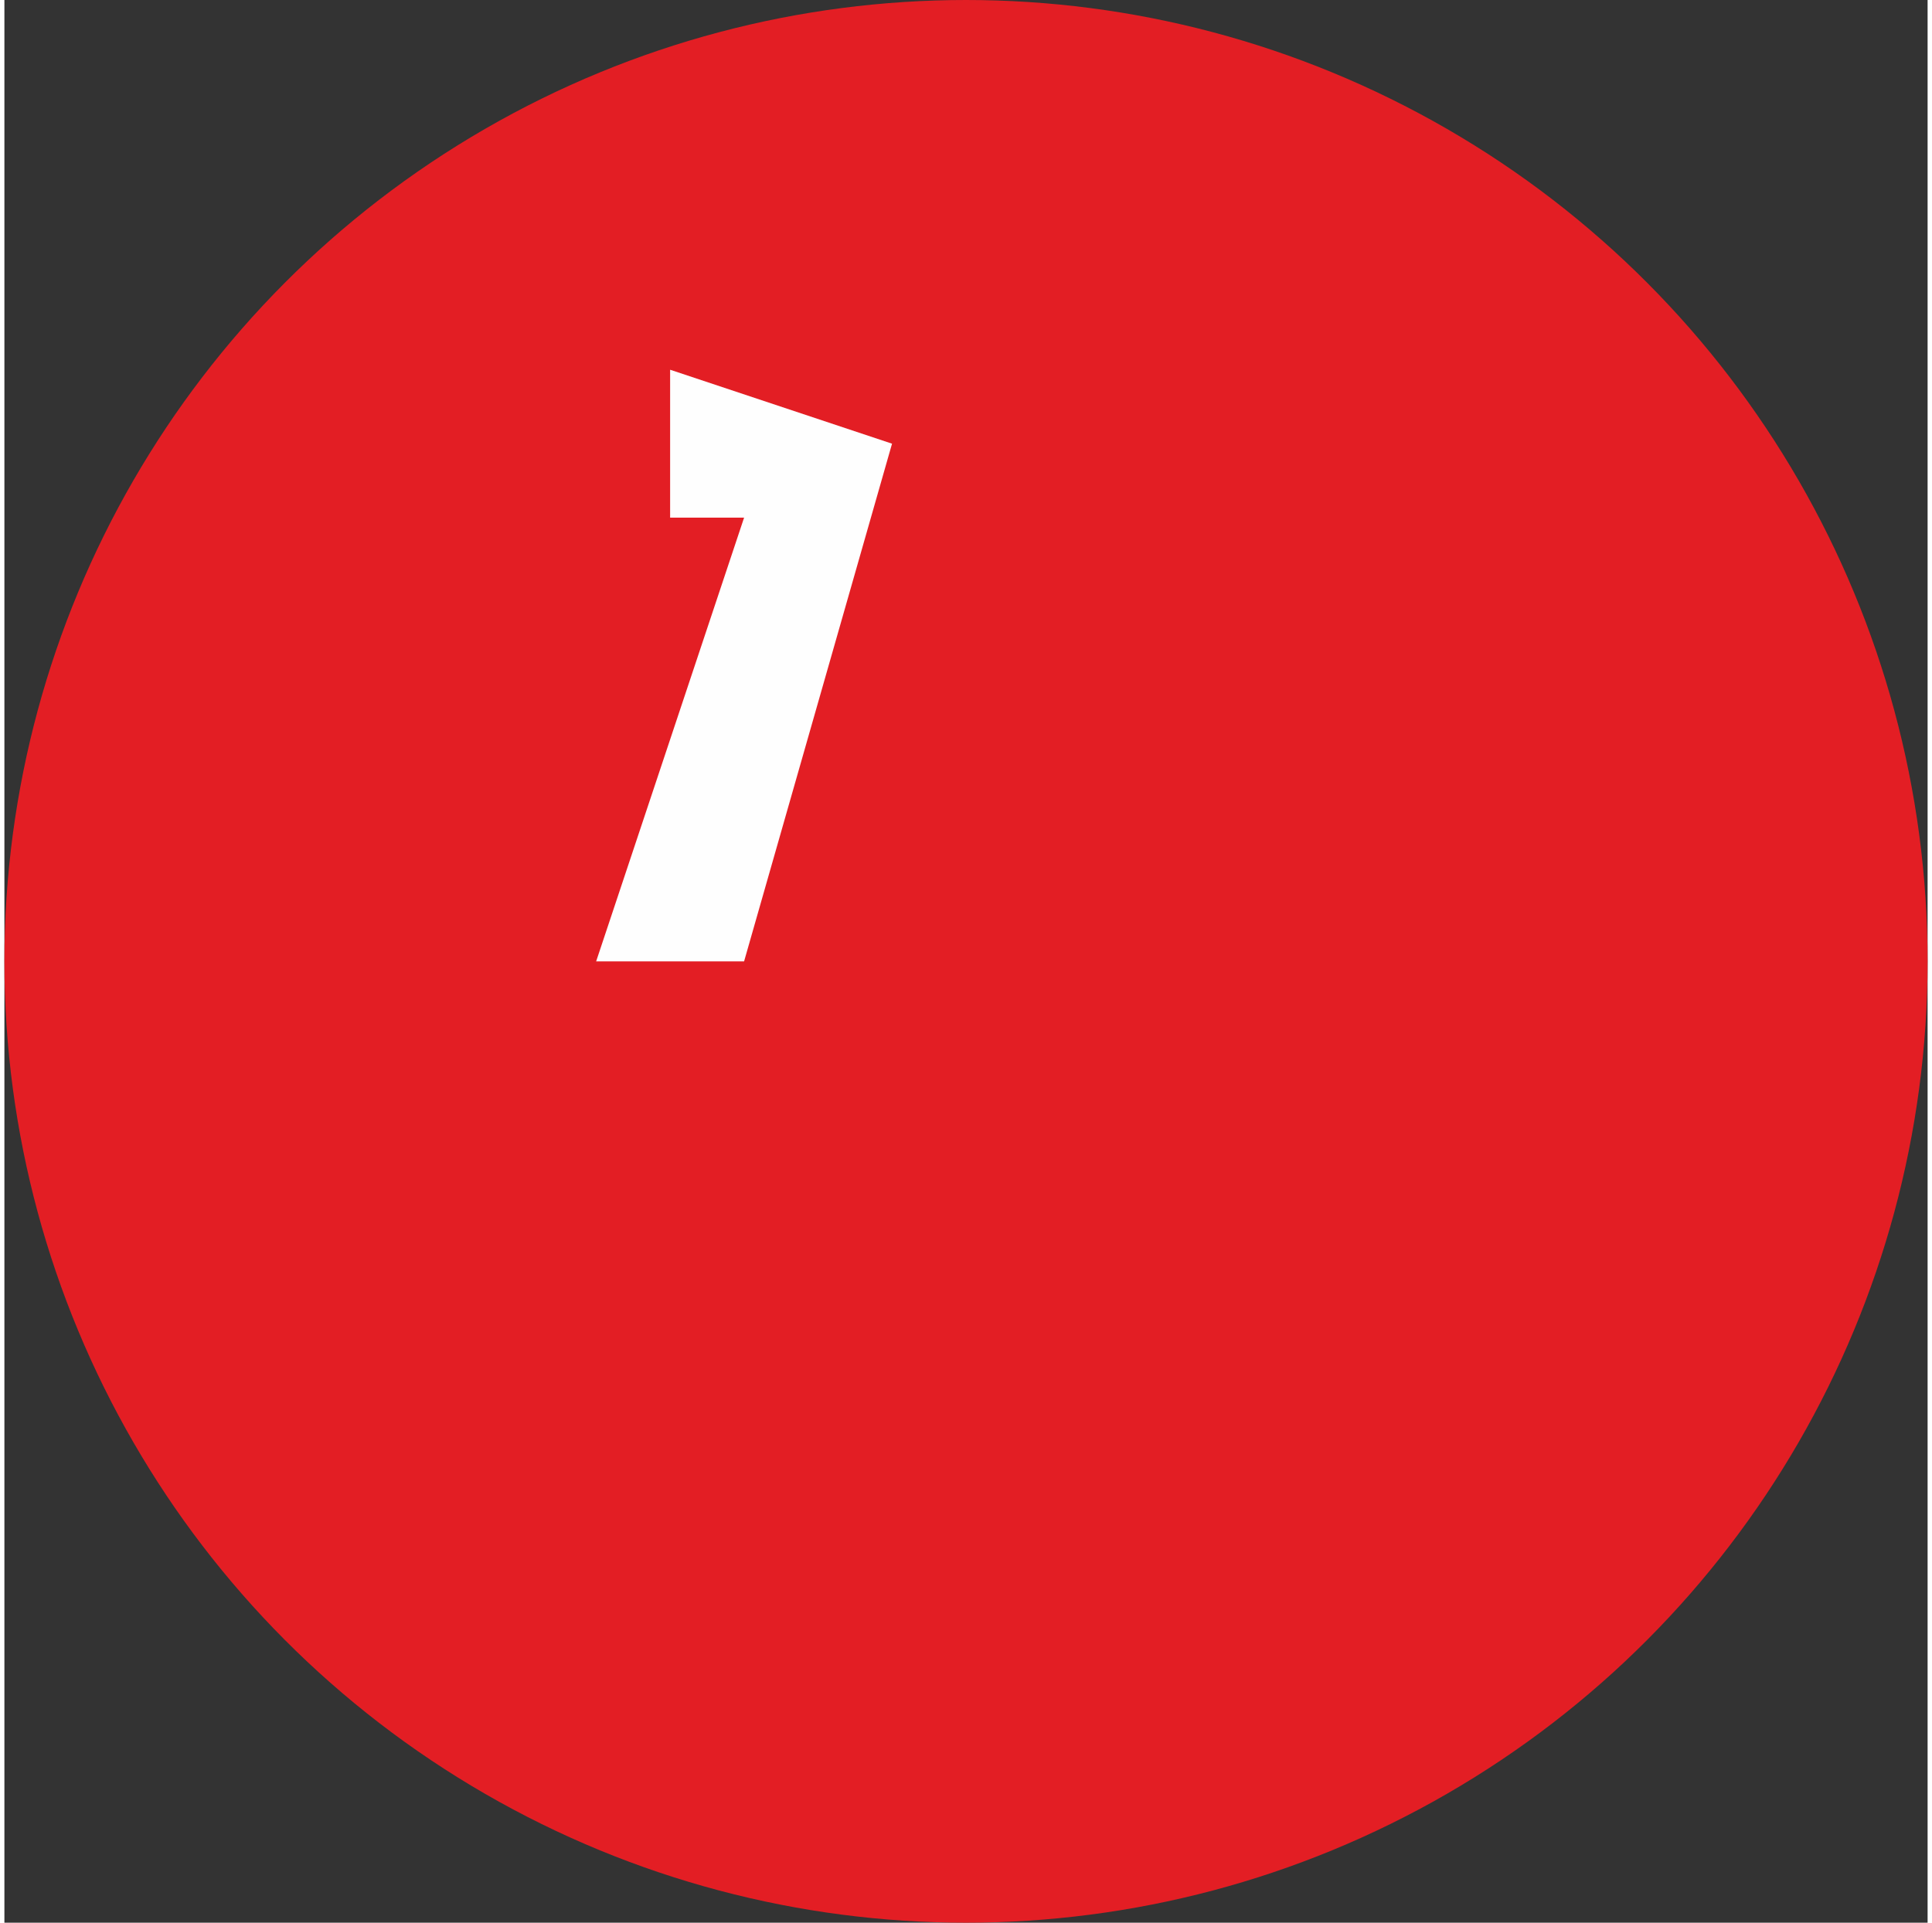
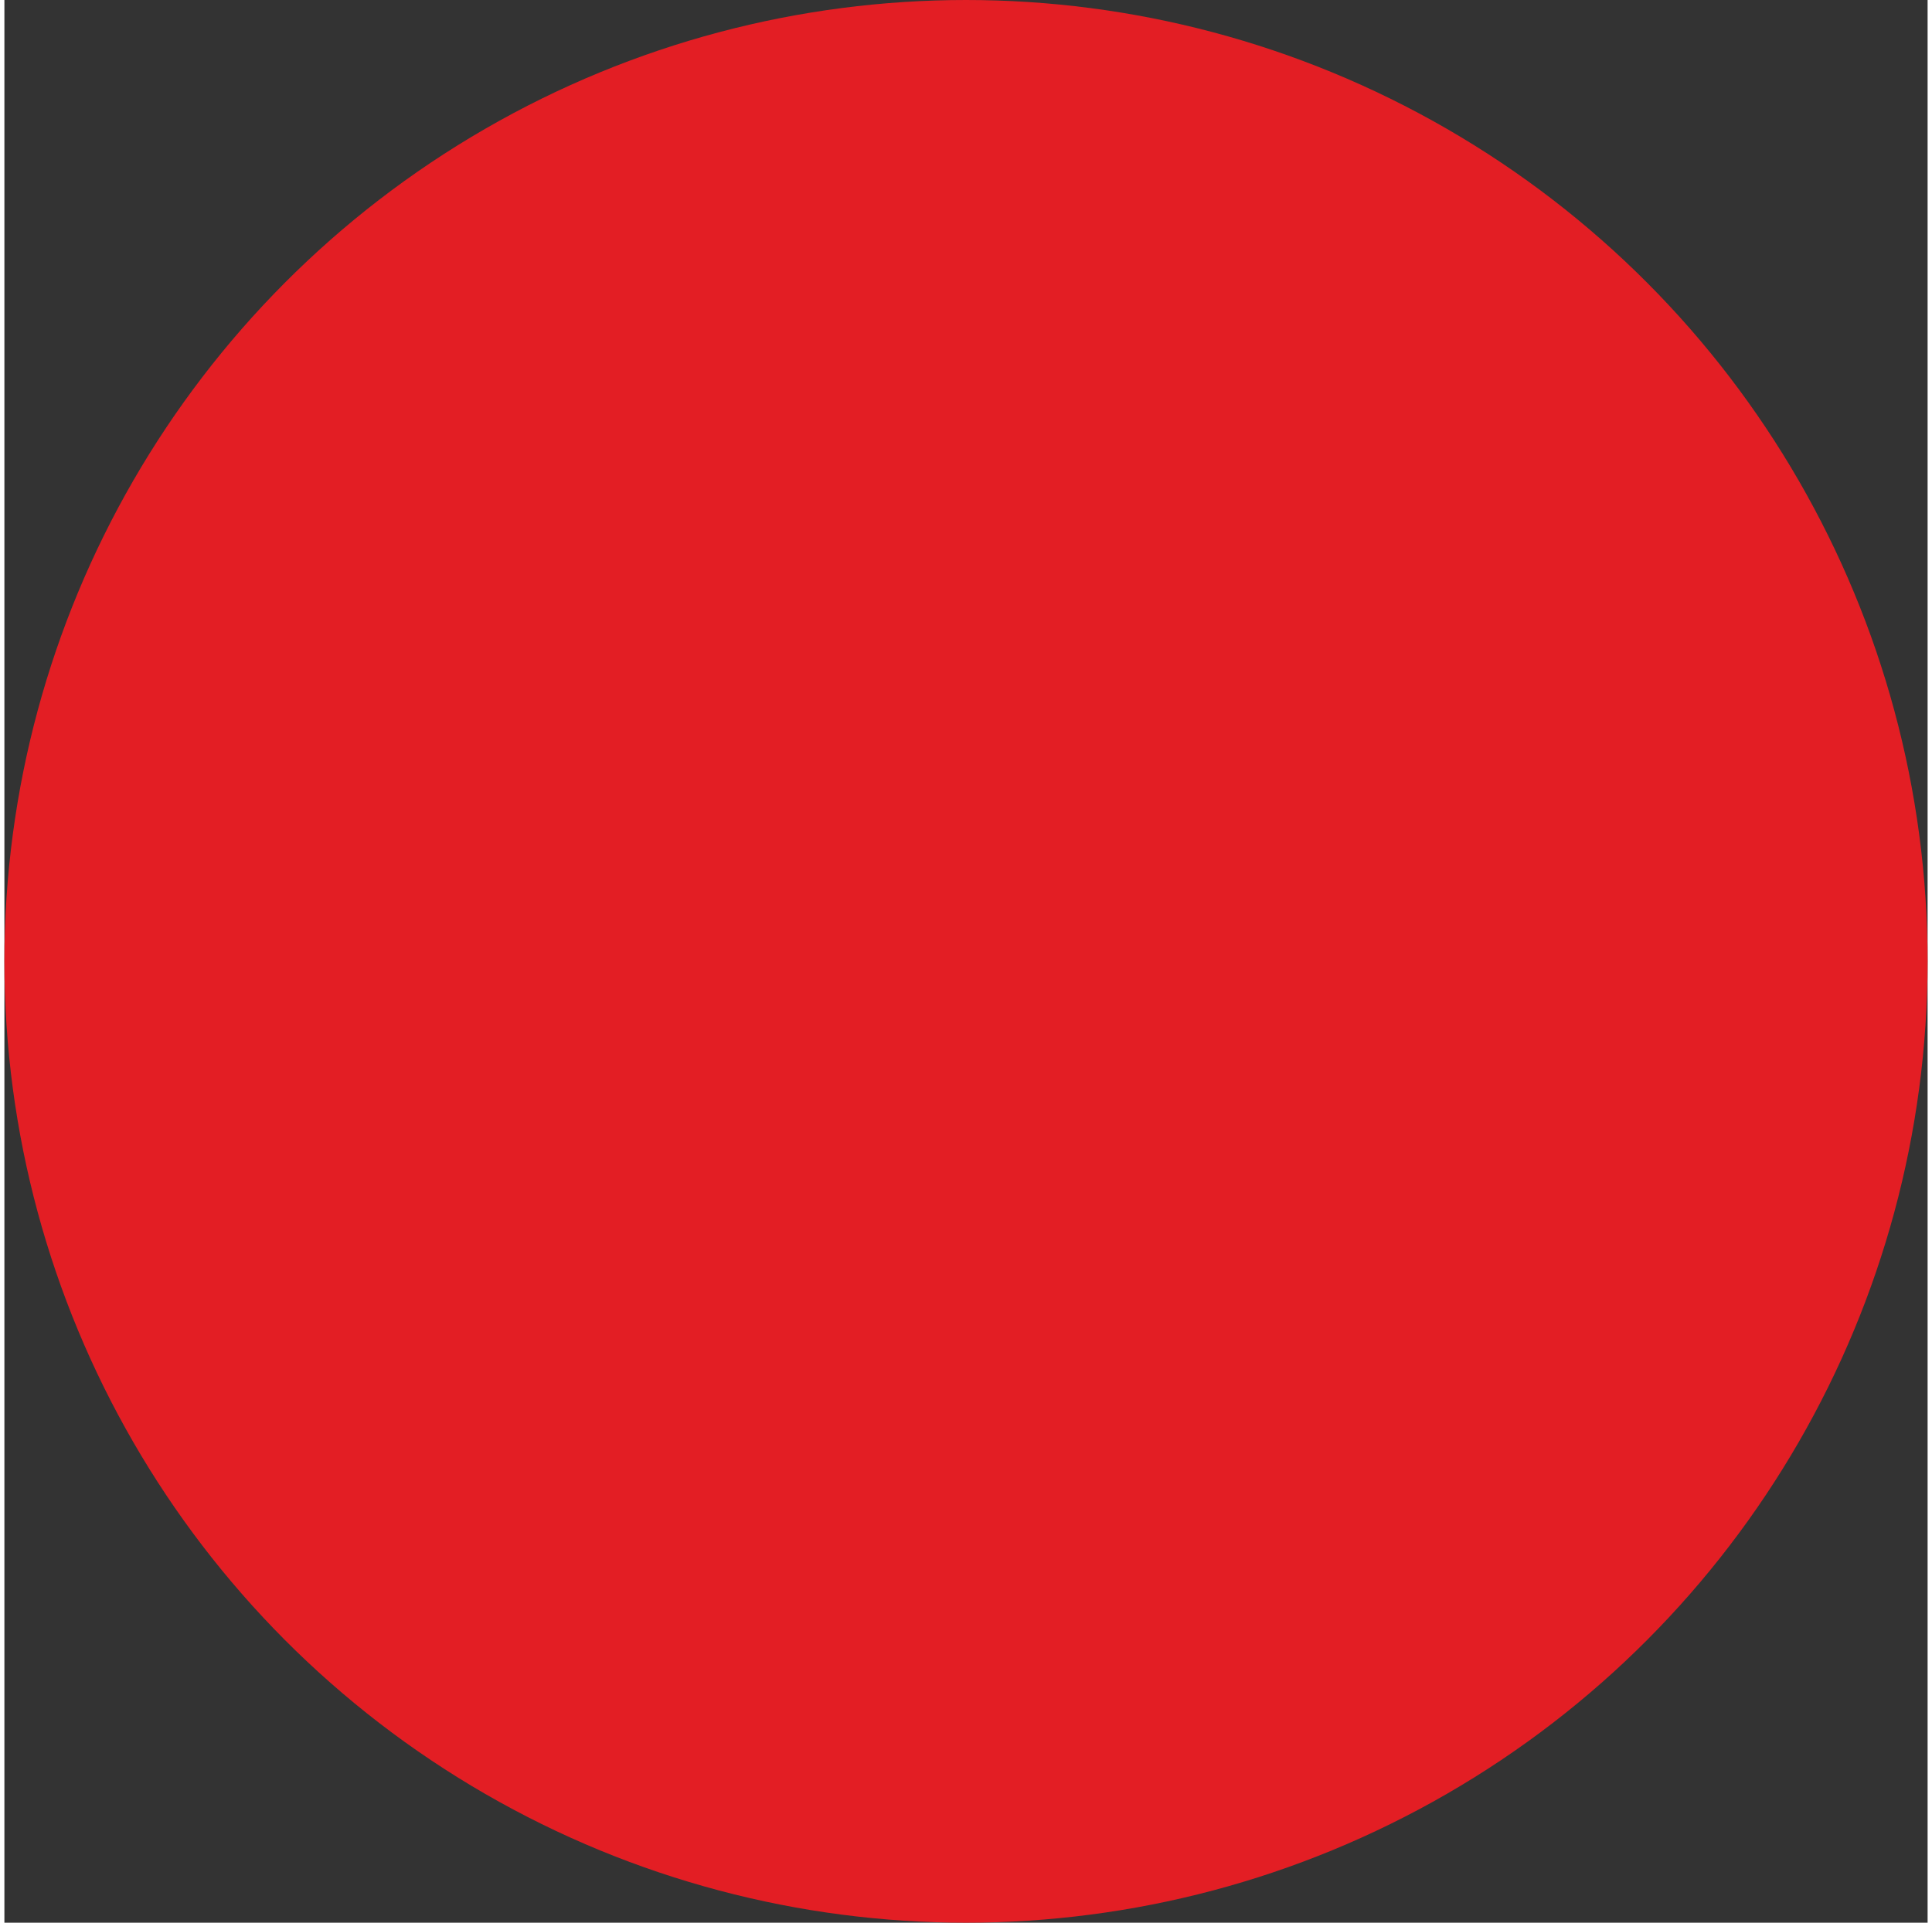
<svg xmlns="http://www.w3.org/2000/svg" xml:space="preserve" width="658px" height="655px" version="1.1" style="shape-rendering:geometricPrecision; text-rendering:geometricPrecision; image-rendering:optimizeQuality; fill-rule:evenodd; clip-rule:evenodd" viewBox="0 0 26 26">
  <rect x="0" y="0" width="26" height="26" fill="#333333" stroke="none" />
  <defs>
    <style type="text/css"> .fil0 {fill:#E31E24} .fil1 {fill:#8C222E} .fil2 {fill:#FEFEFE;fill-rule:nonzero} </style>
    <mask id="id0">
      <radialGradient id="id1" gradientUnits="userSpaceOnUse" cx="-0" cy="0" r="0" fx="-0" fy="0">
        <stop offset="0" style="stop-opacity:0; stop-color:white" />
        <stop offset="1" style="stop-opacity:1; stop-color:white" />
      </radialGradient>
      <rect style="fill:url(#id1)" width="25.887" height="25.791" />
    </mask>
  </defs>
  <g id="Слой_x0020_1">
    <circle class="fil0" cx="13" cy="13" r="13" />
-     <path class="fil1" style="mask:url(#id0)" d="M13 0c7,0 13,6 13,13 0,7 -6,13 -13,13 -7,0 -13,-6 -13,-13 0,-7 6,-13 13,-13z" />
-     <polygon class="fil2" points="12,6 10,13 8,13 10,7 9,7 9,5 " />
+     <path class="fil1" style="mask:url(#id0)" d="M13 0c7,0 13,6 13,13 0,7 -6,13 -13,13 -7,0 -13,-6 -13,-13 0,-7 6,-13 13,-13" />
  </g>
</svg>